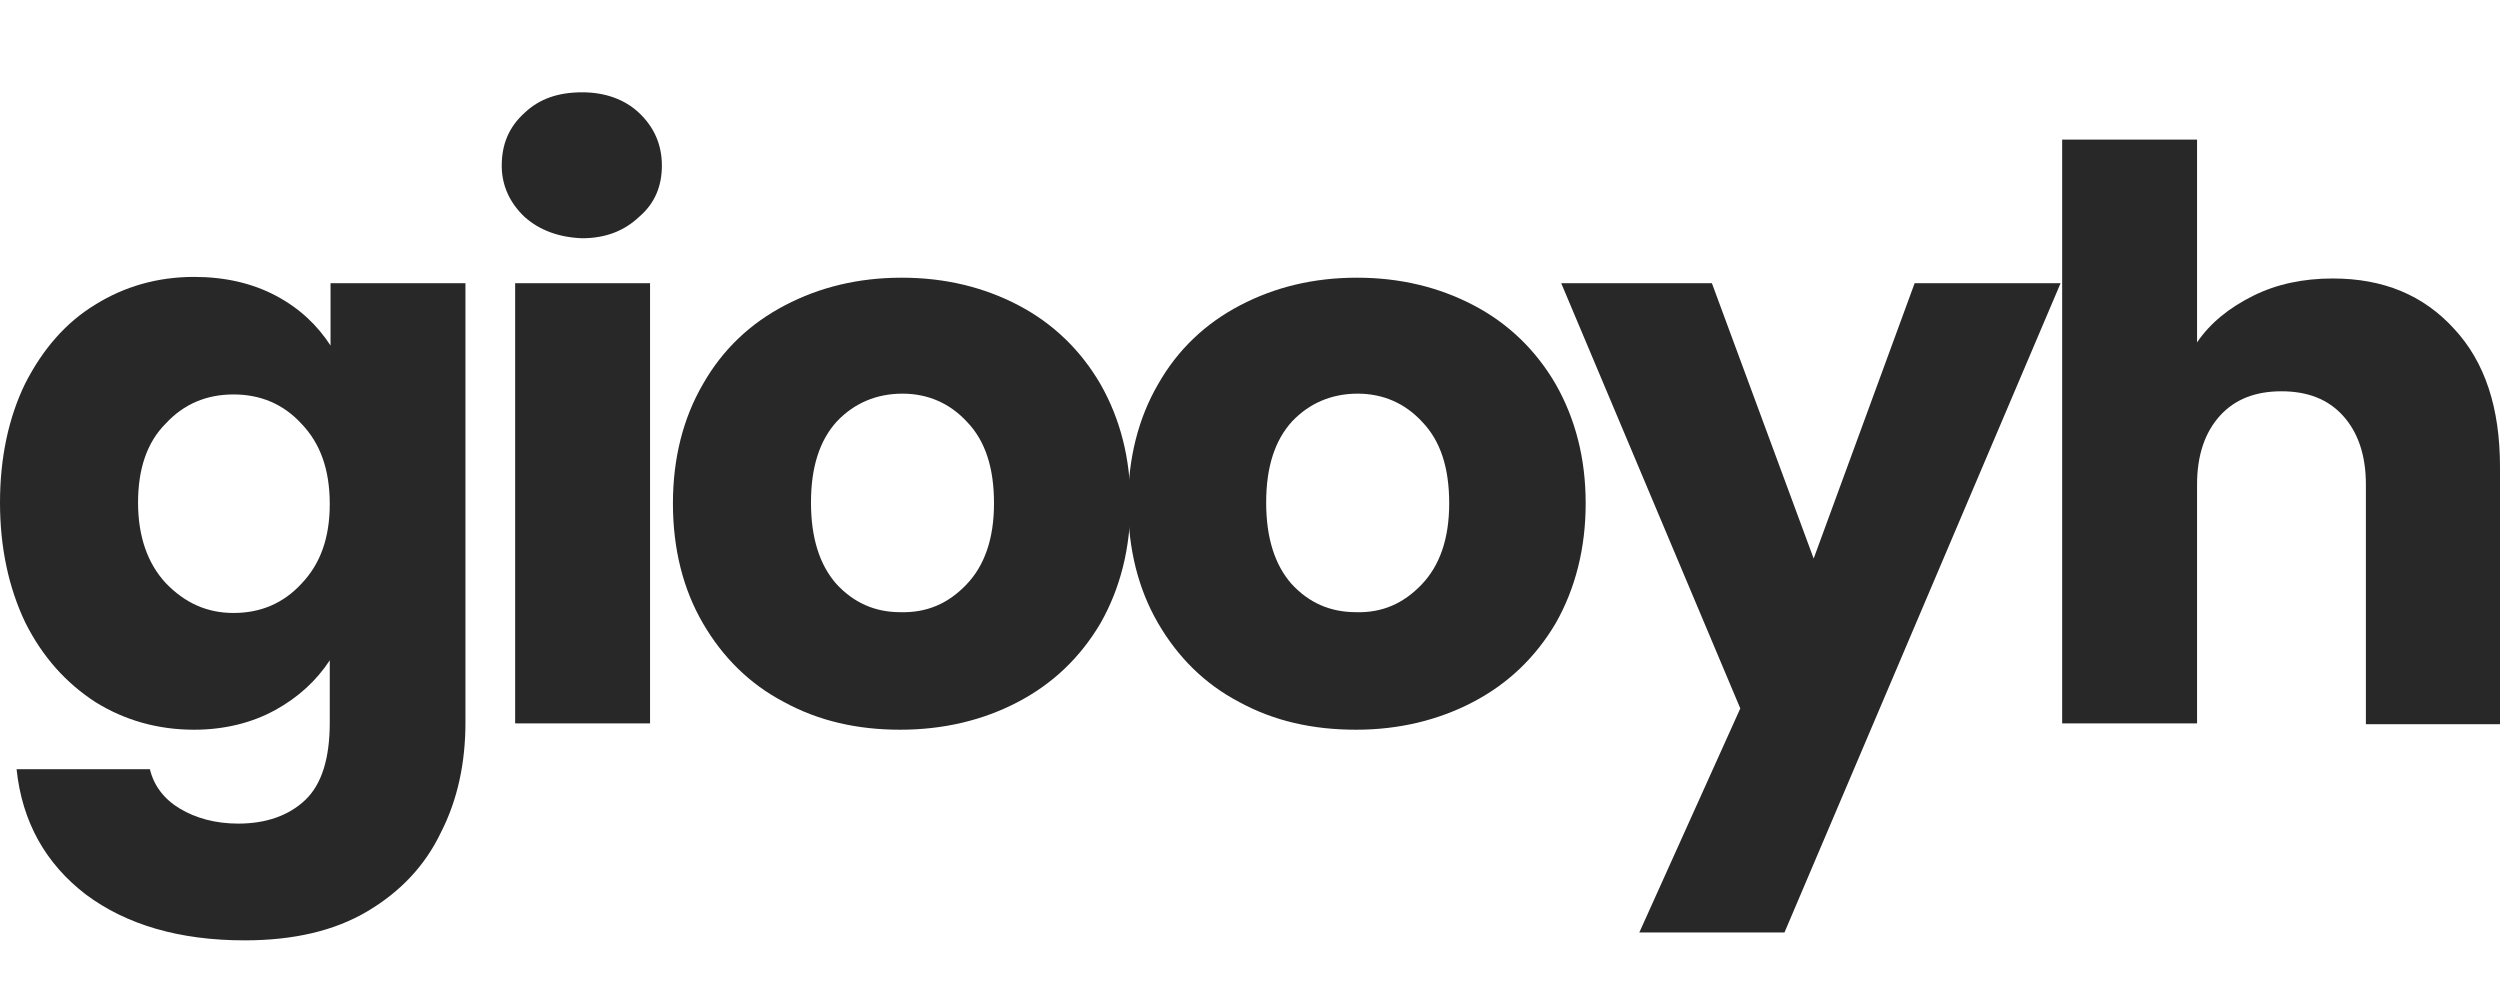
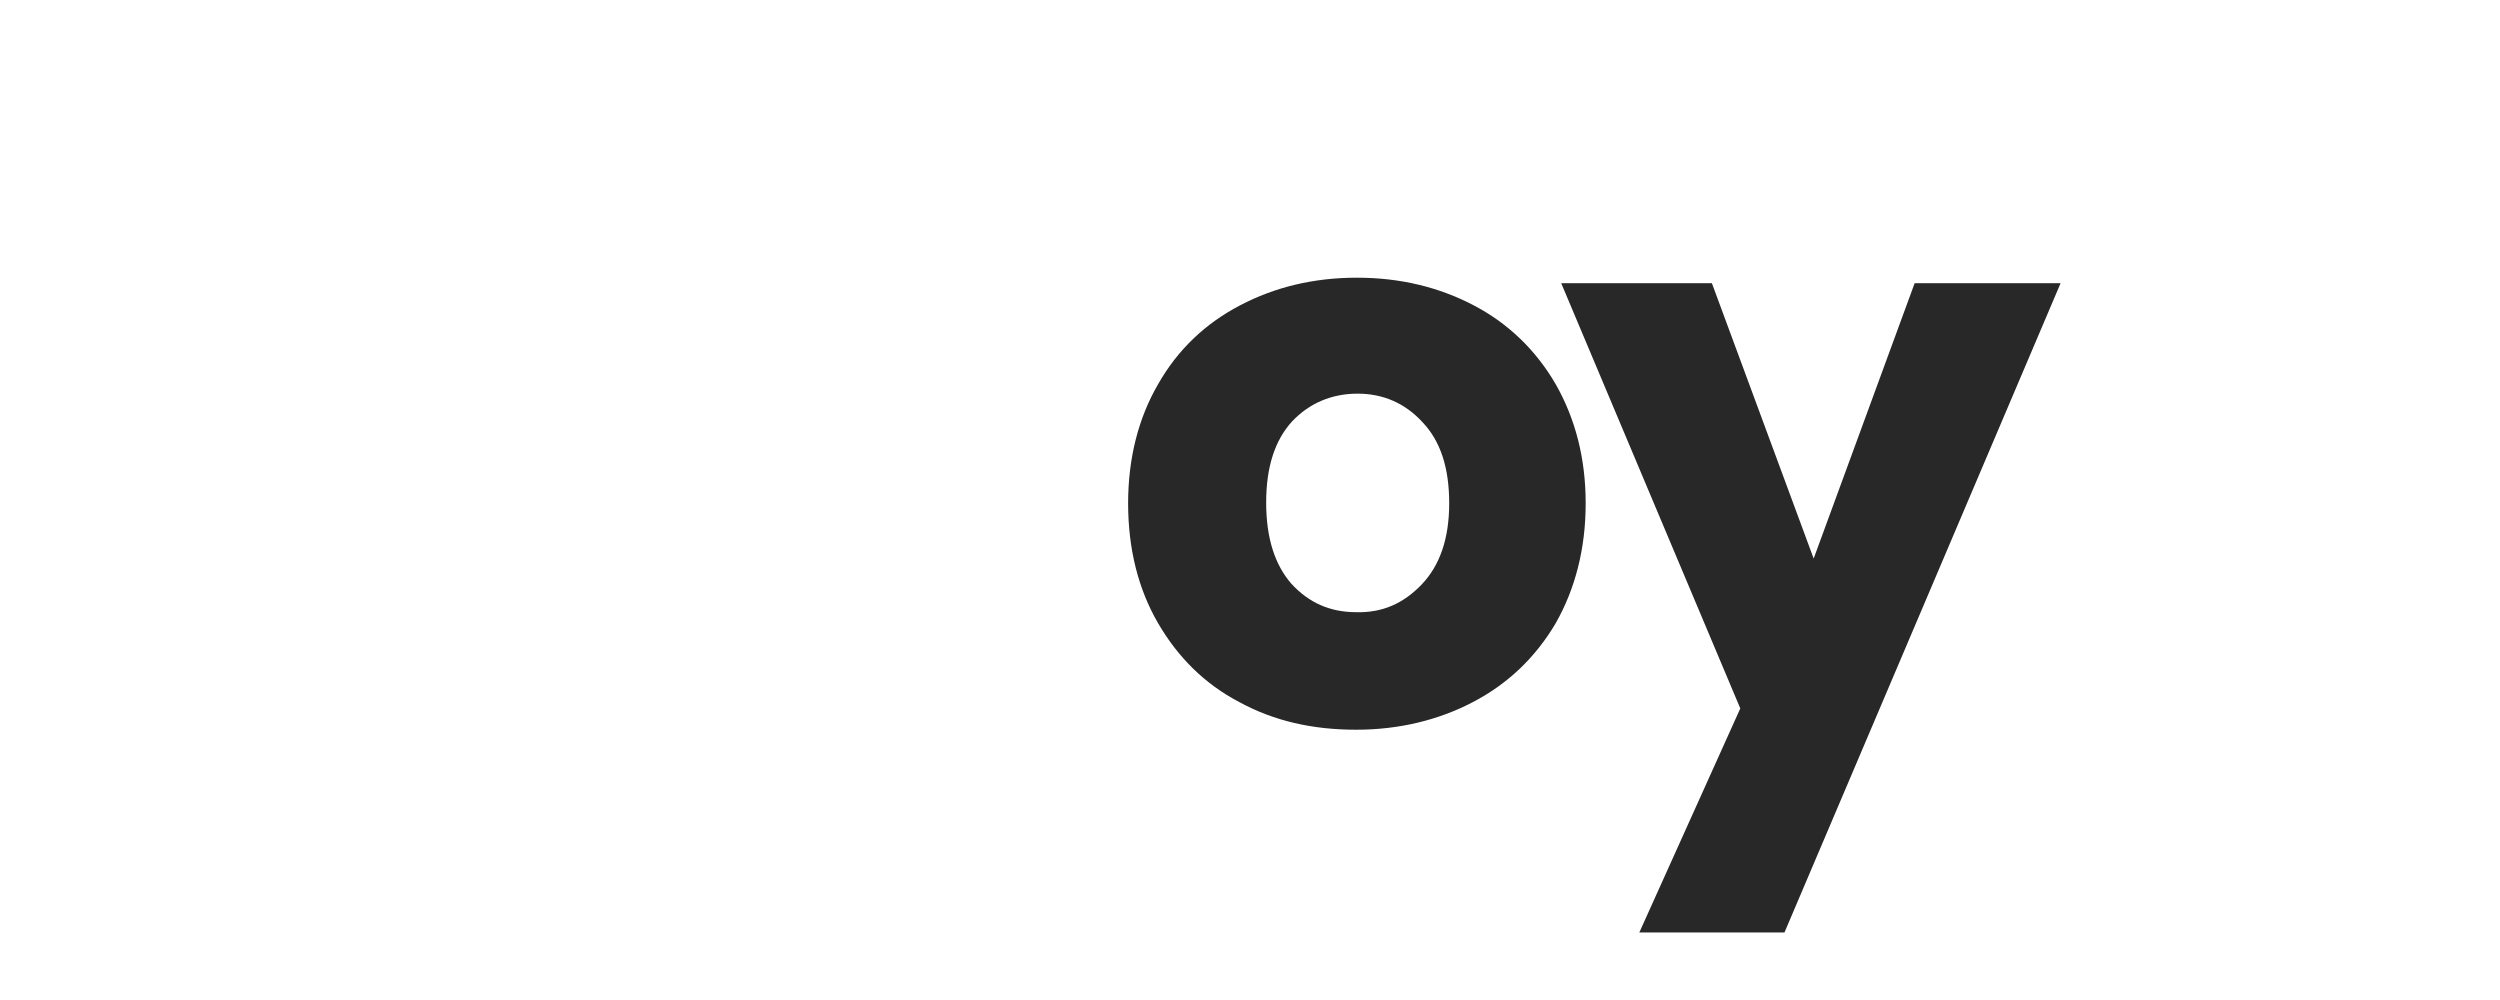
<svg xmlns="http://www.w3.org/2000/svg" id="Layer_1" x="0px" y="0px" viewBox="0 0 316.9 126.7" style="enable-background:new 0 0 316.9 126.7;" xml:space="preserve">
  <style type="text/css">	.st0{enable-background:new    ;}	.st1{fill:#282828;}</style>
  <g>
    <g class="st0">
-       <path class="st1" d="M35,37.5c3,1.6,5.2,3.7,6.9,6.3v-7.9h17.1v55.7c0,5.1-1,9.8-3.1,13.9c-2,4.2-5.1,7.5-9.3,10   c-4.2,2.5-9.4,3.7-15.6,3.7c-8.3,0-15-2-20.1-5.8c-5.1-3.9-8.1-9.2-8.8-15.9H19c0.5,2.1,1.8,3.8,3.8,5c2,1.2,4.5,1.9,7.4,1.9   c3.5,0,6.4-1,8.5-3c2.1-2,3.1-5.3,3.1-9.8v-7.9c-1.7,2.6-4,4.7-6.9,6.3c-2.9,1.6-6.4,2.5-10.3,2.5c-4.6,0-8.8-1.2-12.5-3.5   c-3.7-2.4-6.7-5.7-8.9-10.1C1.1,74.5,0,69.4,0,63.7C0,58,1.1,52.9,3.2,48.6c2.2-4.3,5.1-7.7,8.9-10c3.7-2.3,7.9-3.5,12.5-3.5   C28.5,35.1,32,35.9,35,37.5z M38.2,53.7C35.9,51.2,33,50,29.6,50s-6.3,1.2-8.6,3.7c-2.4,2.4-3.5,5.8-3.5,10   c0,4.3,1.2,7.7,3.5,10.2c2.4,2.5,5.2,3.8,8.6,3.8s6.3-1.2,8.6-3.7c2.4-2.5,3.6-5.8,3.6-10.1C41.8,59.5,40.6,56.2,38.2,53.7z" />
-       <path class="st1" d="M66.5,27.5c-1.9-1.8-2.9-4-2.9-6.5c0-2.7,0.9-4.9,2.9-6.7c1.9-1.8,4.3-2.6,7.3-2.6c2.9,0,5.4,0.9,7.2,2.6   c1.9,1.8,2.9,4,2.9,6.7c0,2.6-0.9,4.8-2.9,6.5c-1.9,1.8-4.3,2.7-7.2,2.7C70.9,30.1,68.4,29.2,66.5,27.5z M82.4,35.9v55.8H65.3   V35.9H82.4z" />
-       <path class="st1" d="M99.4,89c-4.4-2.3-7.8-5.7-10.3-10c-2.5-4.3-3.8-9.4-3.8-15.2c0-5.7,1.3-10.8,3.8-15.1c2.5-4.4,6-7.7,10.4-10   c4.4-2.3,9.3-3.5,14.8-3.5c5.5,0,10.4,1.2,14.8,3.5c4.4,2.3,7.9,5.7,10.4,10c2.5,4.4,3.8,9.4,3.8,15.1c0,5.7-1.3,10.8-3.8,15.2   c-2.6,4.4-6.1,7.7-10.5,10c-4.4,2.3-9.4,3.5-14.9,3.5C108.7,92.5,103.8,91.4,99.4,89z M122.5,74.1c2.3-2.4,3.5-5.8,3.5-10.3   c0-4.5-1.1-7.9-3.4-10.3c-2.2-2.4-5-3.6-8.2-3.6c-3.3,0-6.1,1.2-8.3,3.5c-2.2,2.4-3.3,5.8-3.3,10.3c0,4.5,1.1,7.9,3.2,10.3   c2.2,2.4,4.9,3.6,8.1,3.6C117.5,77.7,120.2,76.5,122.5,74.1z" />
      <path class="st1" d="M157.1,89c-4.4-2.3-7.8-5.7-10.3-10c-2.5-4.3-3.8-9.4-3.8-15.2c0-5.7,1.3-10.8,3.8-15.1   c2.5-4.4,6-7.7,10.4-10c4.4-2.3,9.3-3.5,14.8-3.5c5.5,0,10.4,1.2,14.8,3.5c4.4,2.3,7.9,5.7,10.4,10c2.5,4.4,3.8,9.4,3.8,15.1   c0,5.7-1.3,10.8-3.8,15.2c-2.6,4.4-6.1,7.7-10.5,10c-4.4,2.3-9.4,3.5-14.8,3.5C166.4,92.5,161.5,91.4,157.1,89z M180.2,74.1   c2.3-2.4,3.5-5.8,3.5-10.3c0-4.5-1.1-7.9-3.4-10.3c-2.2-2.4-5-3.6-8.2-3.6c-3.3,0-6.1,1.2-8.3,3.5c-2.2,2.4-3.3,5.8-3.3,10.3   c0,4.5,1.1,7.9,3.2,10.3c2.2,2.4,4.9,3.6,8.2,3.6C175.2,77.7,177.9,76.5,180.2,74.1z" />
      <path class="st1" d="M261.2,35.9l-35,82.3h-18.4l12.8-28.4l-22.7-53.9H217l12.9,34.9l12.8-34.9H261.2z" />
-       <path class="st1" d="M311.1,41.7c3.9,4.2,5.8,10,5.8,17.5v32.6h-17V61.4c0-3.7-1-6.6-2.9-8.7c-1.9-2.1-4.5-3.1-7.8-3.1   c-3.3,0-5.9,1-7.8,3.1c-1.9,2.1-2.9,5-2.9,8.7v30.3h-17.1v-74h17.1v25.7c1.7-2.5,4.1-4.4,7.1-5.9c3-1.5,6.4-2.2,10.1-2.2   C302.1,35.3,307.2,37.4,311.1,41.7z" />
    </g>
  </g>
</svg>